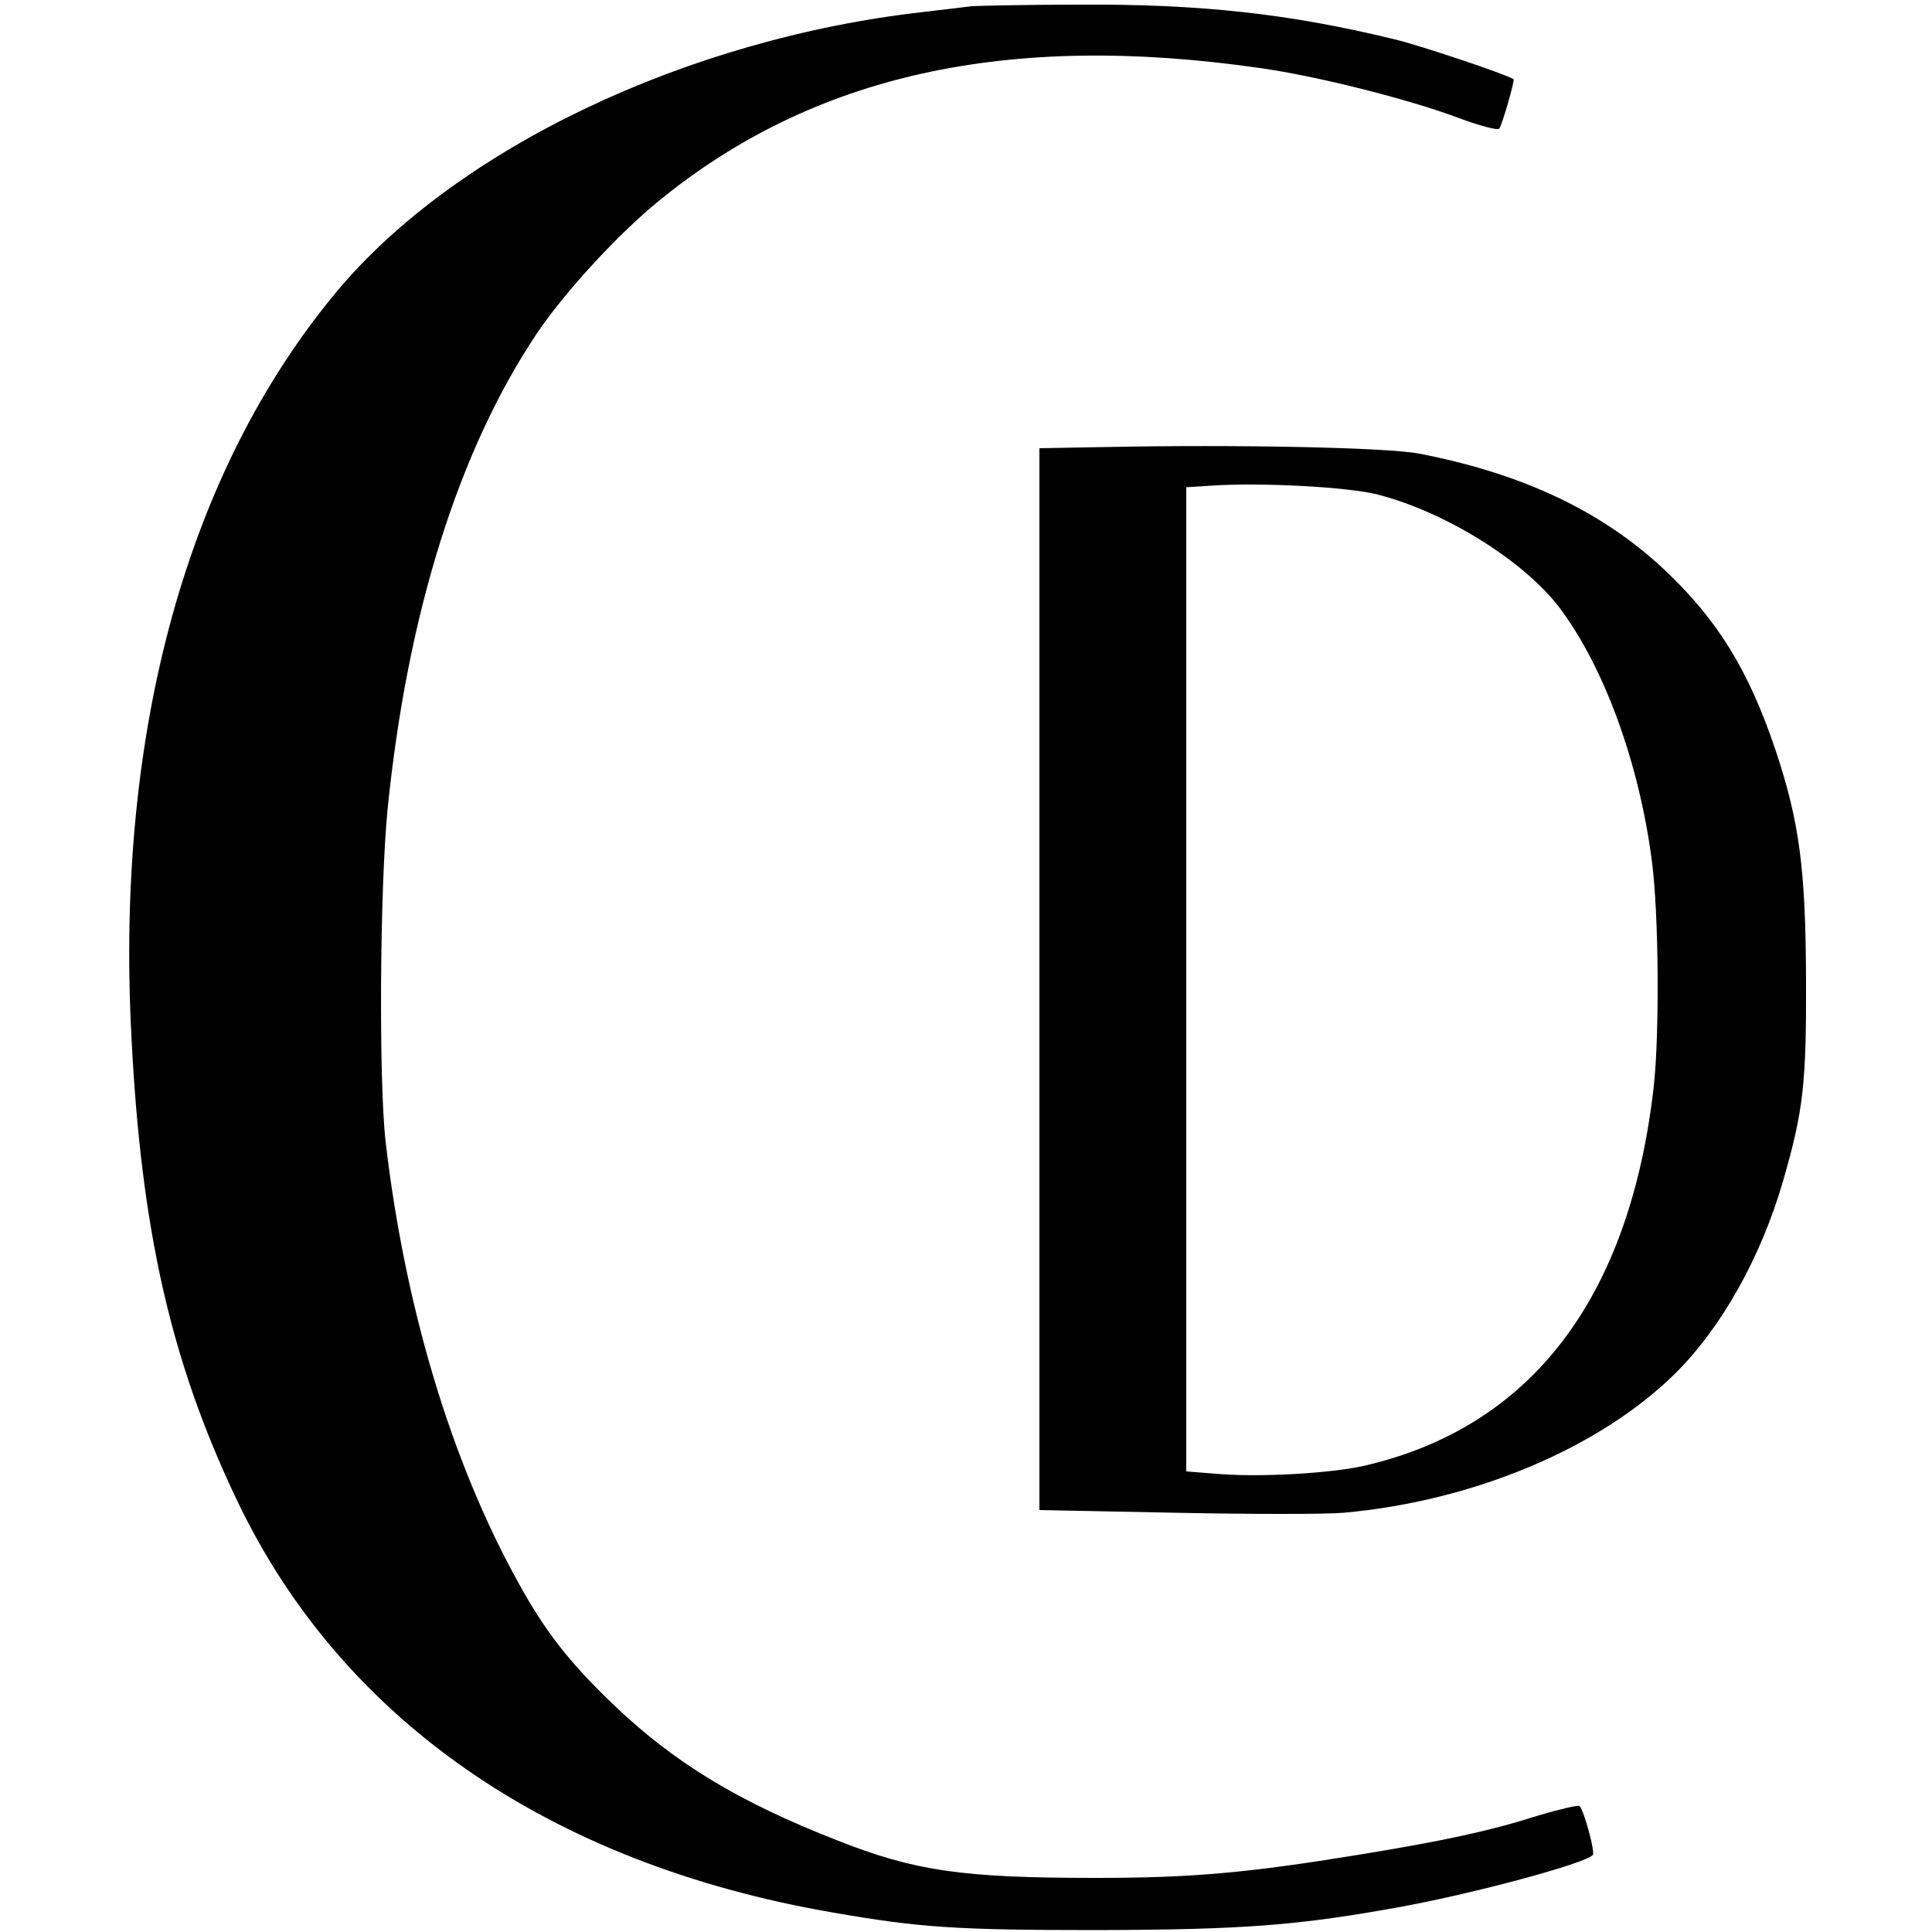
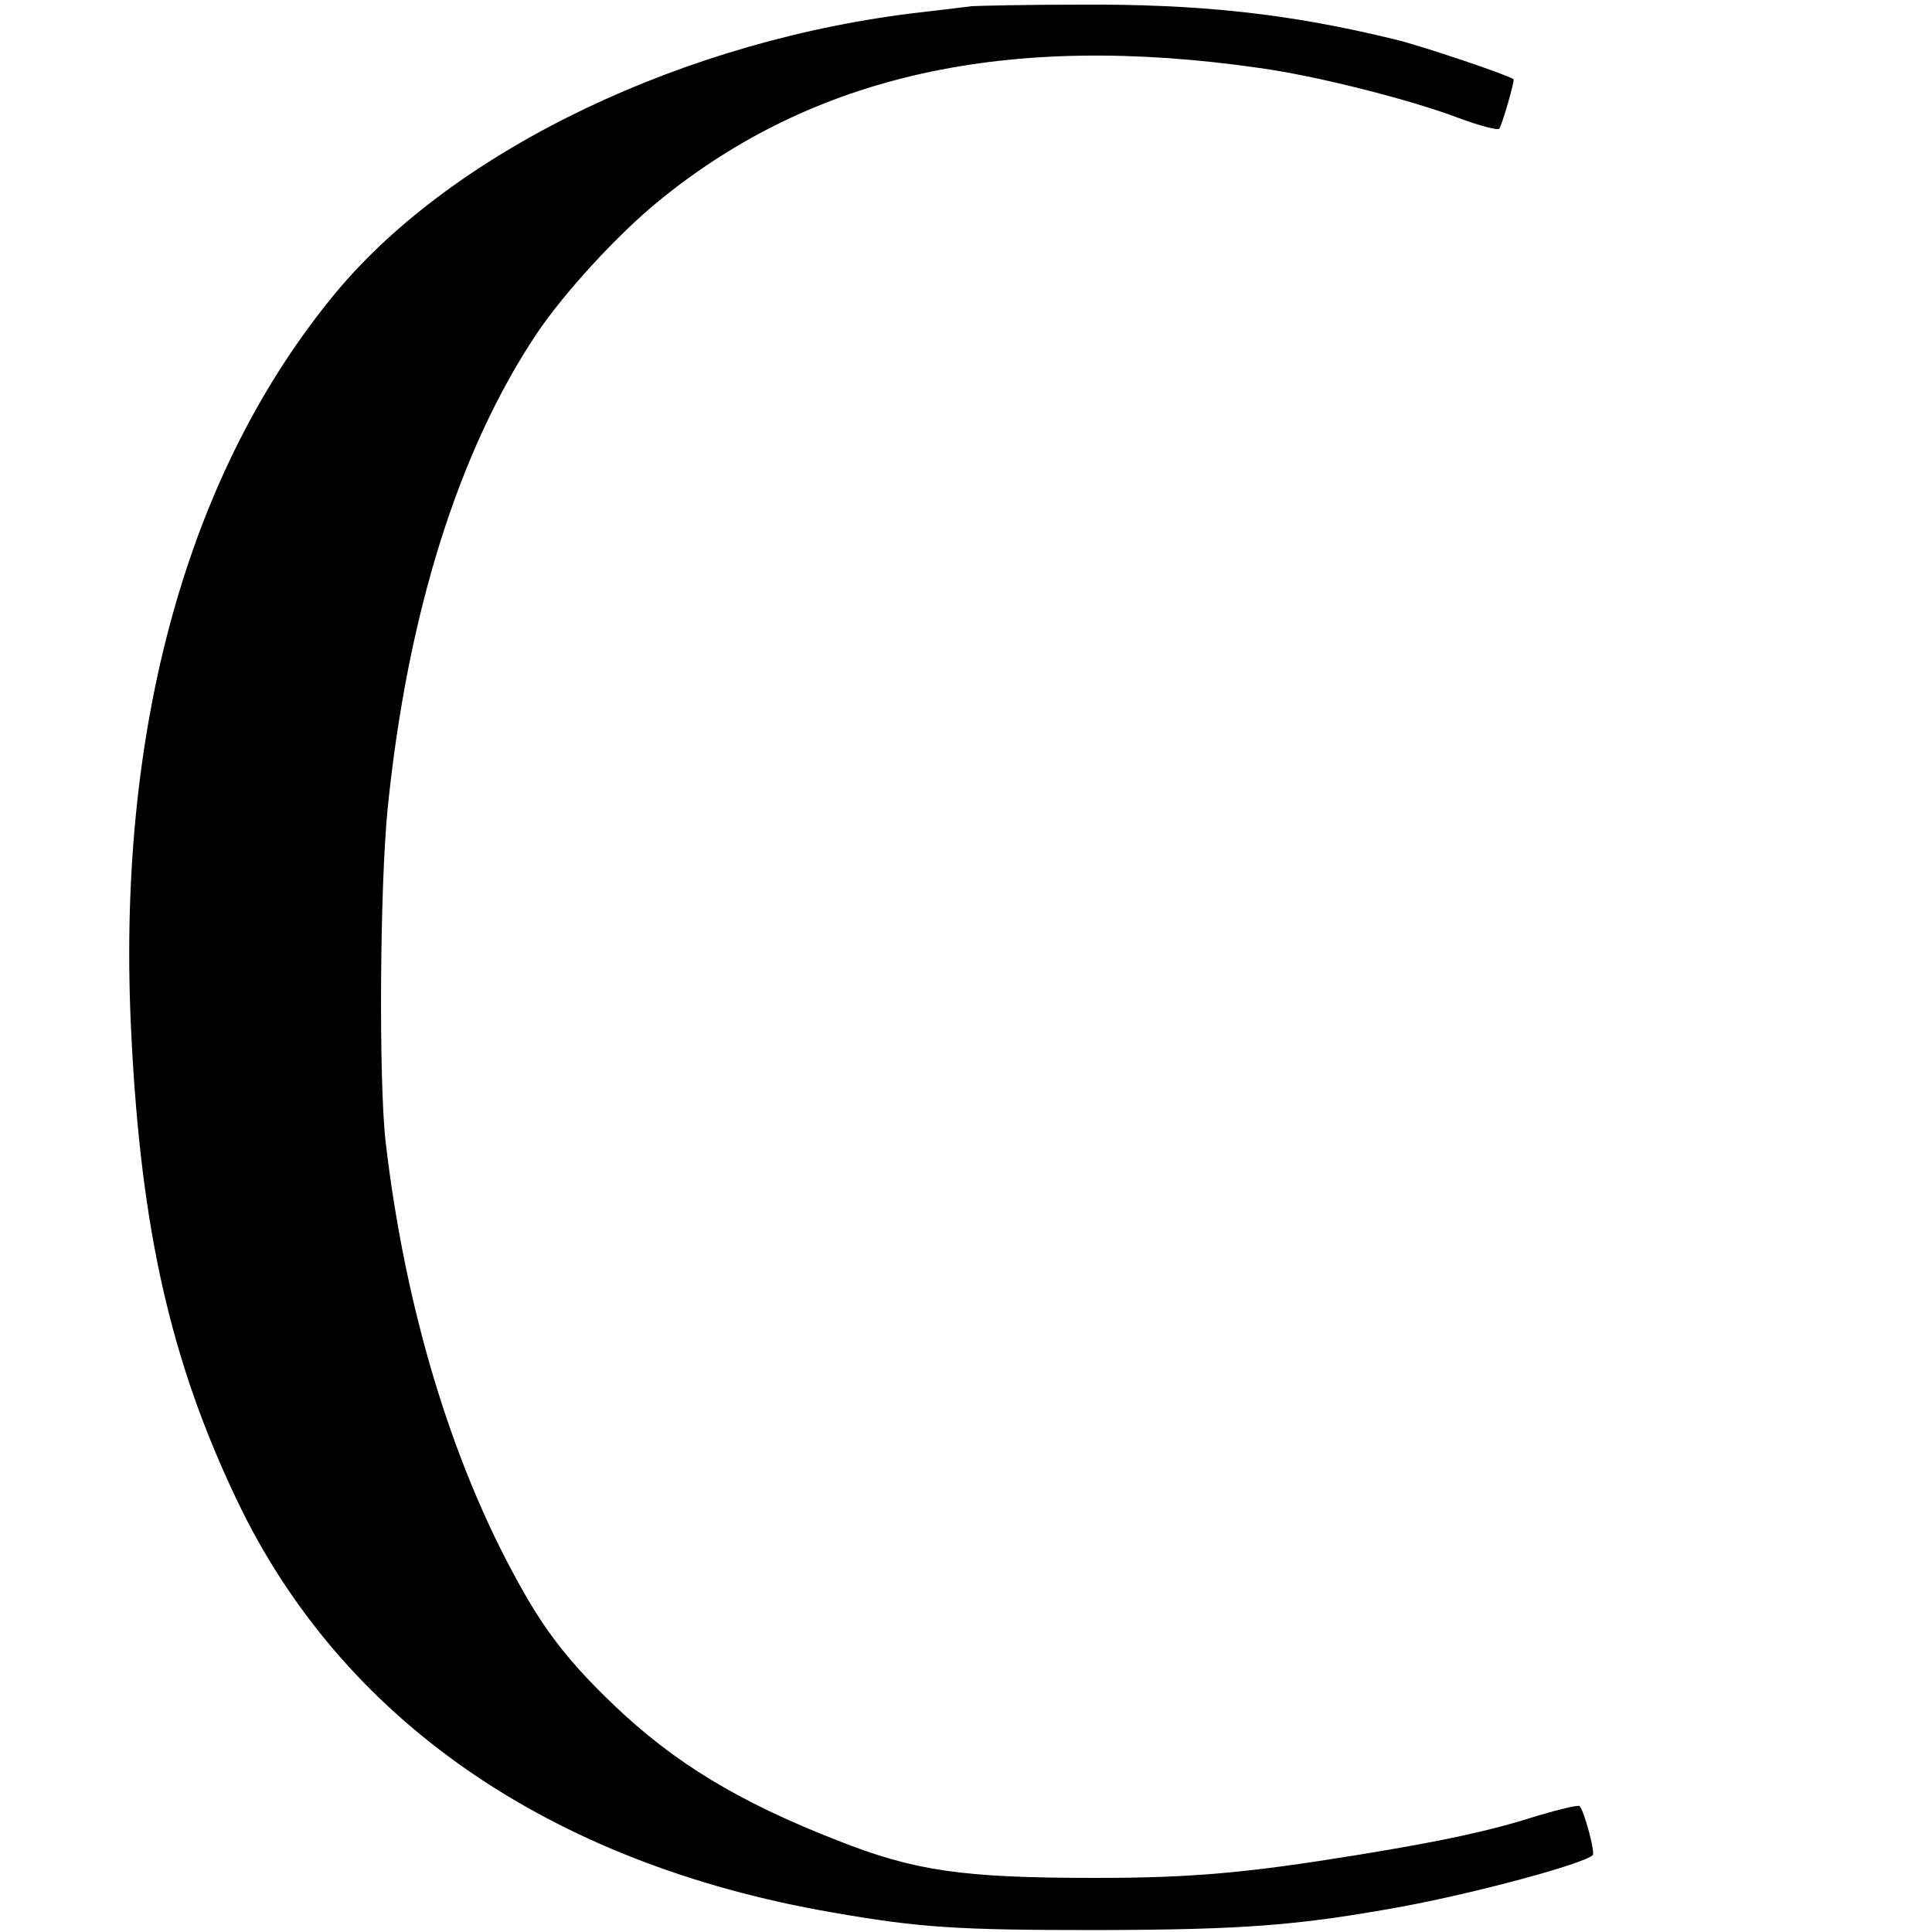
<svg xmlns="http://www.w3.org/2000/svg" version="1.0" width="500pt" height="500pt" viewBox="0 0 500 500" preserveAspectRatio="xMidYMid meet">
  <g transform="translate(0,500) scale(0.1,-0.1)" fill="#000000" stroke="none">
    <path d="M2515 4984 c-16 -2 -73 -9 -125 -15 -613 -69 -1210 -354 -1519 -724 -386 -464 -572 -1135 -531 -1925 25 -503 102 -843 272 -1200 270 -569 808 -942 1540 -1069 229 -40 324 -46 688 -46 382 1 521 12 790 61 189 35 468 110 492 133 7 6 -22 114 -34 127 -4 3 -51 -8 -105 -24 -129 -41 -246 -66 -466 -102 -289 -47 -431 -60 -682 -60 -346 0 -468 18 -668 97 -256 100 -422 201 -579 351 -115 110 -178 191 -247 317 -173 312 -293 711 -343 1140 -18 157 -15 657 5 860 51 507 184 930 387 1233 70 104 208 255 315 342 400 327 902 438 1555 344 145 -20 387 -81 514 -129 54 -20 102 -33 106 -28 7 8 41 126 37 128 -17 12 -243 88 -307 103 -274 67 -506 92 -820 90 -135 0 -258 -3 -275 -4z" />
-     <path d="M2858 3843 l-168 -3 0 -1374 0 -1374 354 -7 c195 -4 390 -4 433 0 336 30 662 167 858 360 120 119 222 300 280 500 52 181 60 250 59 520 -1 286 -17 408 -79 594 -70 208 -151 338 -288 467 -161 151 -366 248 -634 300 -82 16 -471 24 -815 17z m708 -123 c175 -45 379 -172 471 -294 115 -154 205 -400 238 -654 18 -136 20 -445 5 -583 -62 -549 -318 -884 -752 -983 -87 -19 -261 -29 -369 -21 l-89 7 0 1274 0 1273 63 4 c127 9 356 -3 433 -23z" />
  </g>
</svg>